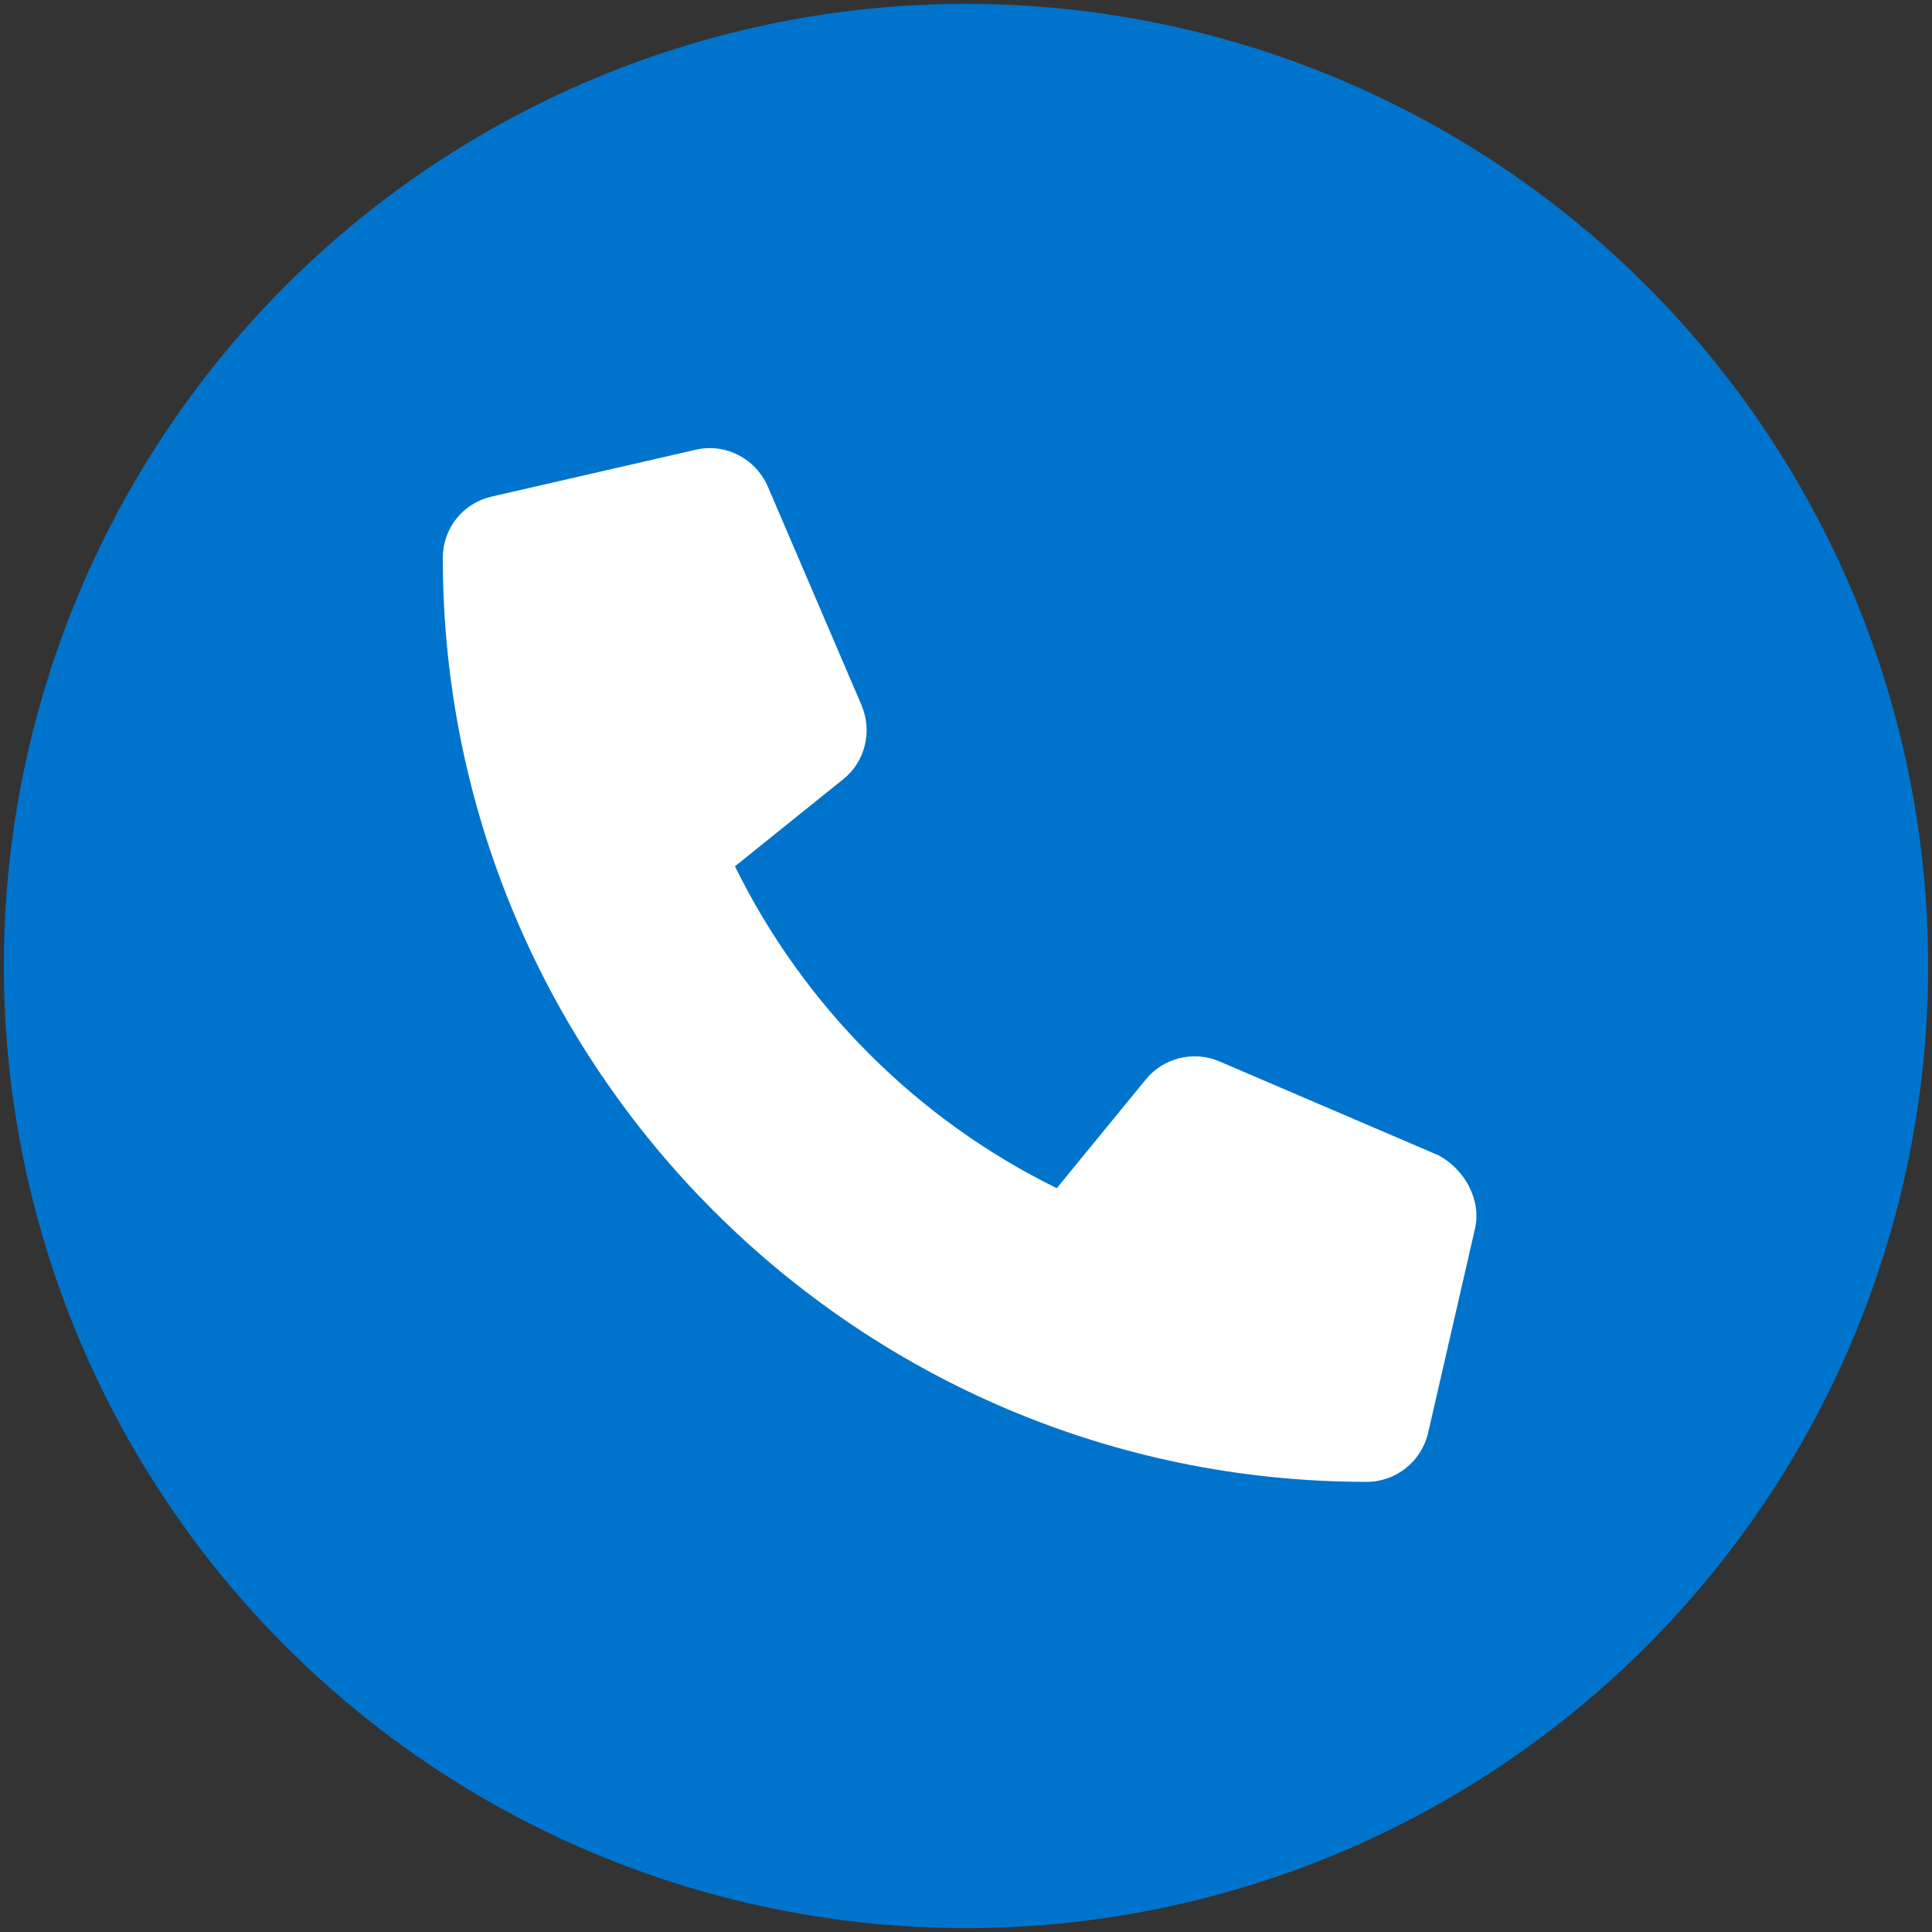
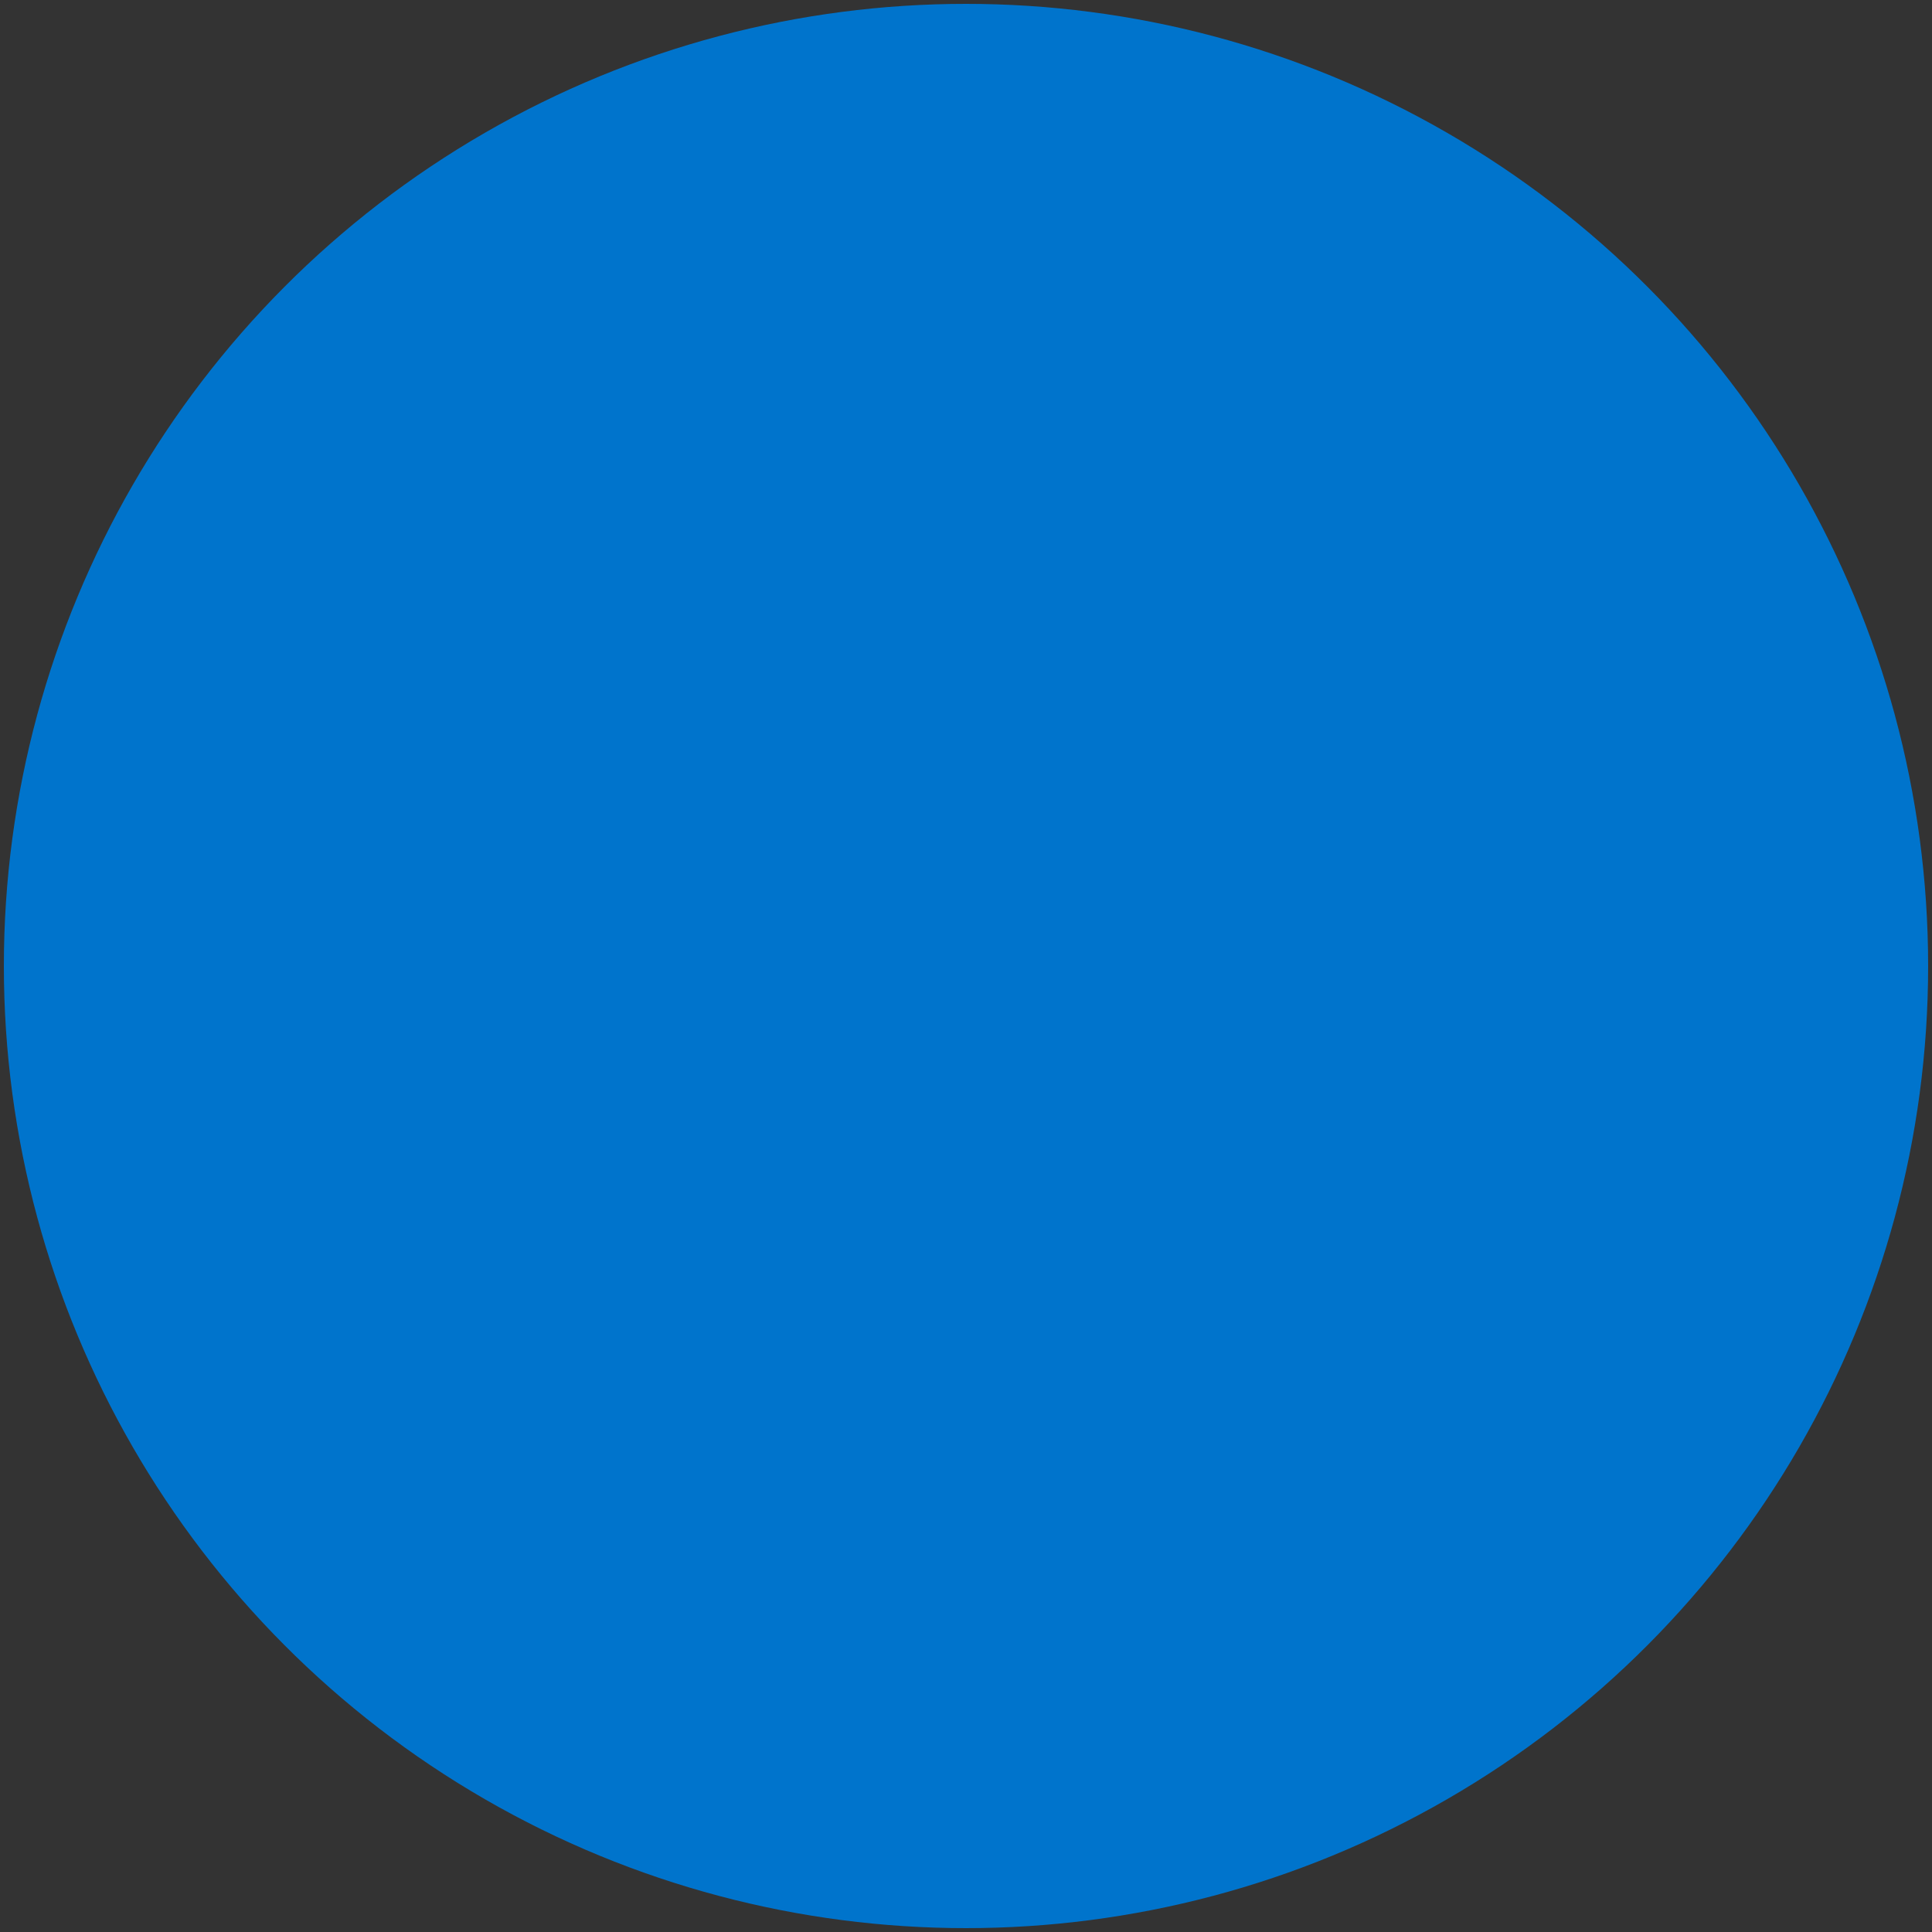
<svg xmlns="http://www.w3.org/2000/svg" version="1.1" id="Layer_1" focusable="false" x="0px" y="0px" viewBox="0 0 500 500" style="enable-background:new 0 0 500 500;" xml:space="preserve">
  <rect x="0" y="0" width="500" height="500" fill="#333333" stroke="none" />
  <style type="text/css">
	.st0{fill:#0074CC;}
	.st1{fill:#FFFFFF;}
</style>
  <circle class="st0" cx="250" cy="250" r="249" />
-   <path class="st1" d="M381.7,318.1l-12.1,52.7c-1.7,7.4-8.3,12.7-15.9,12.7c-131.8,0-239.1-107.2-239.1-239.1  c0-7.7,5.2-14.2,12.7-15.9l52.7-12.1c7.7-1.8,15.5,2.2,18.7,9.5l24.3,56.7c2.8,6.7,0.9,14.5-4.7,19l-28.1,22.6  c17.8,36.2,47.2,65.6,83.3,83.3l23-28.1c4.5-5.6,12.4-7.6,19.1-4.7l56.7,24.3C379,302.6,383.5,310.5,381.7,318.1z" />
</svg>